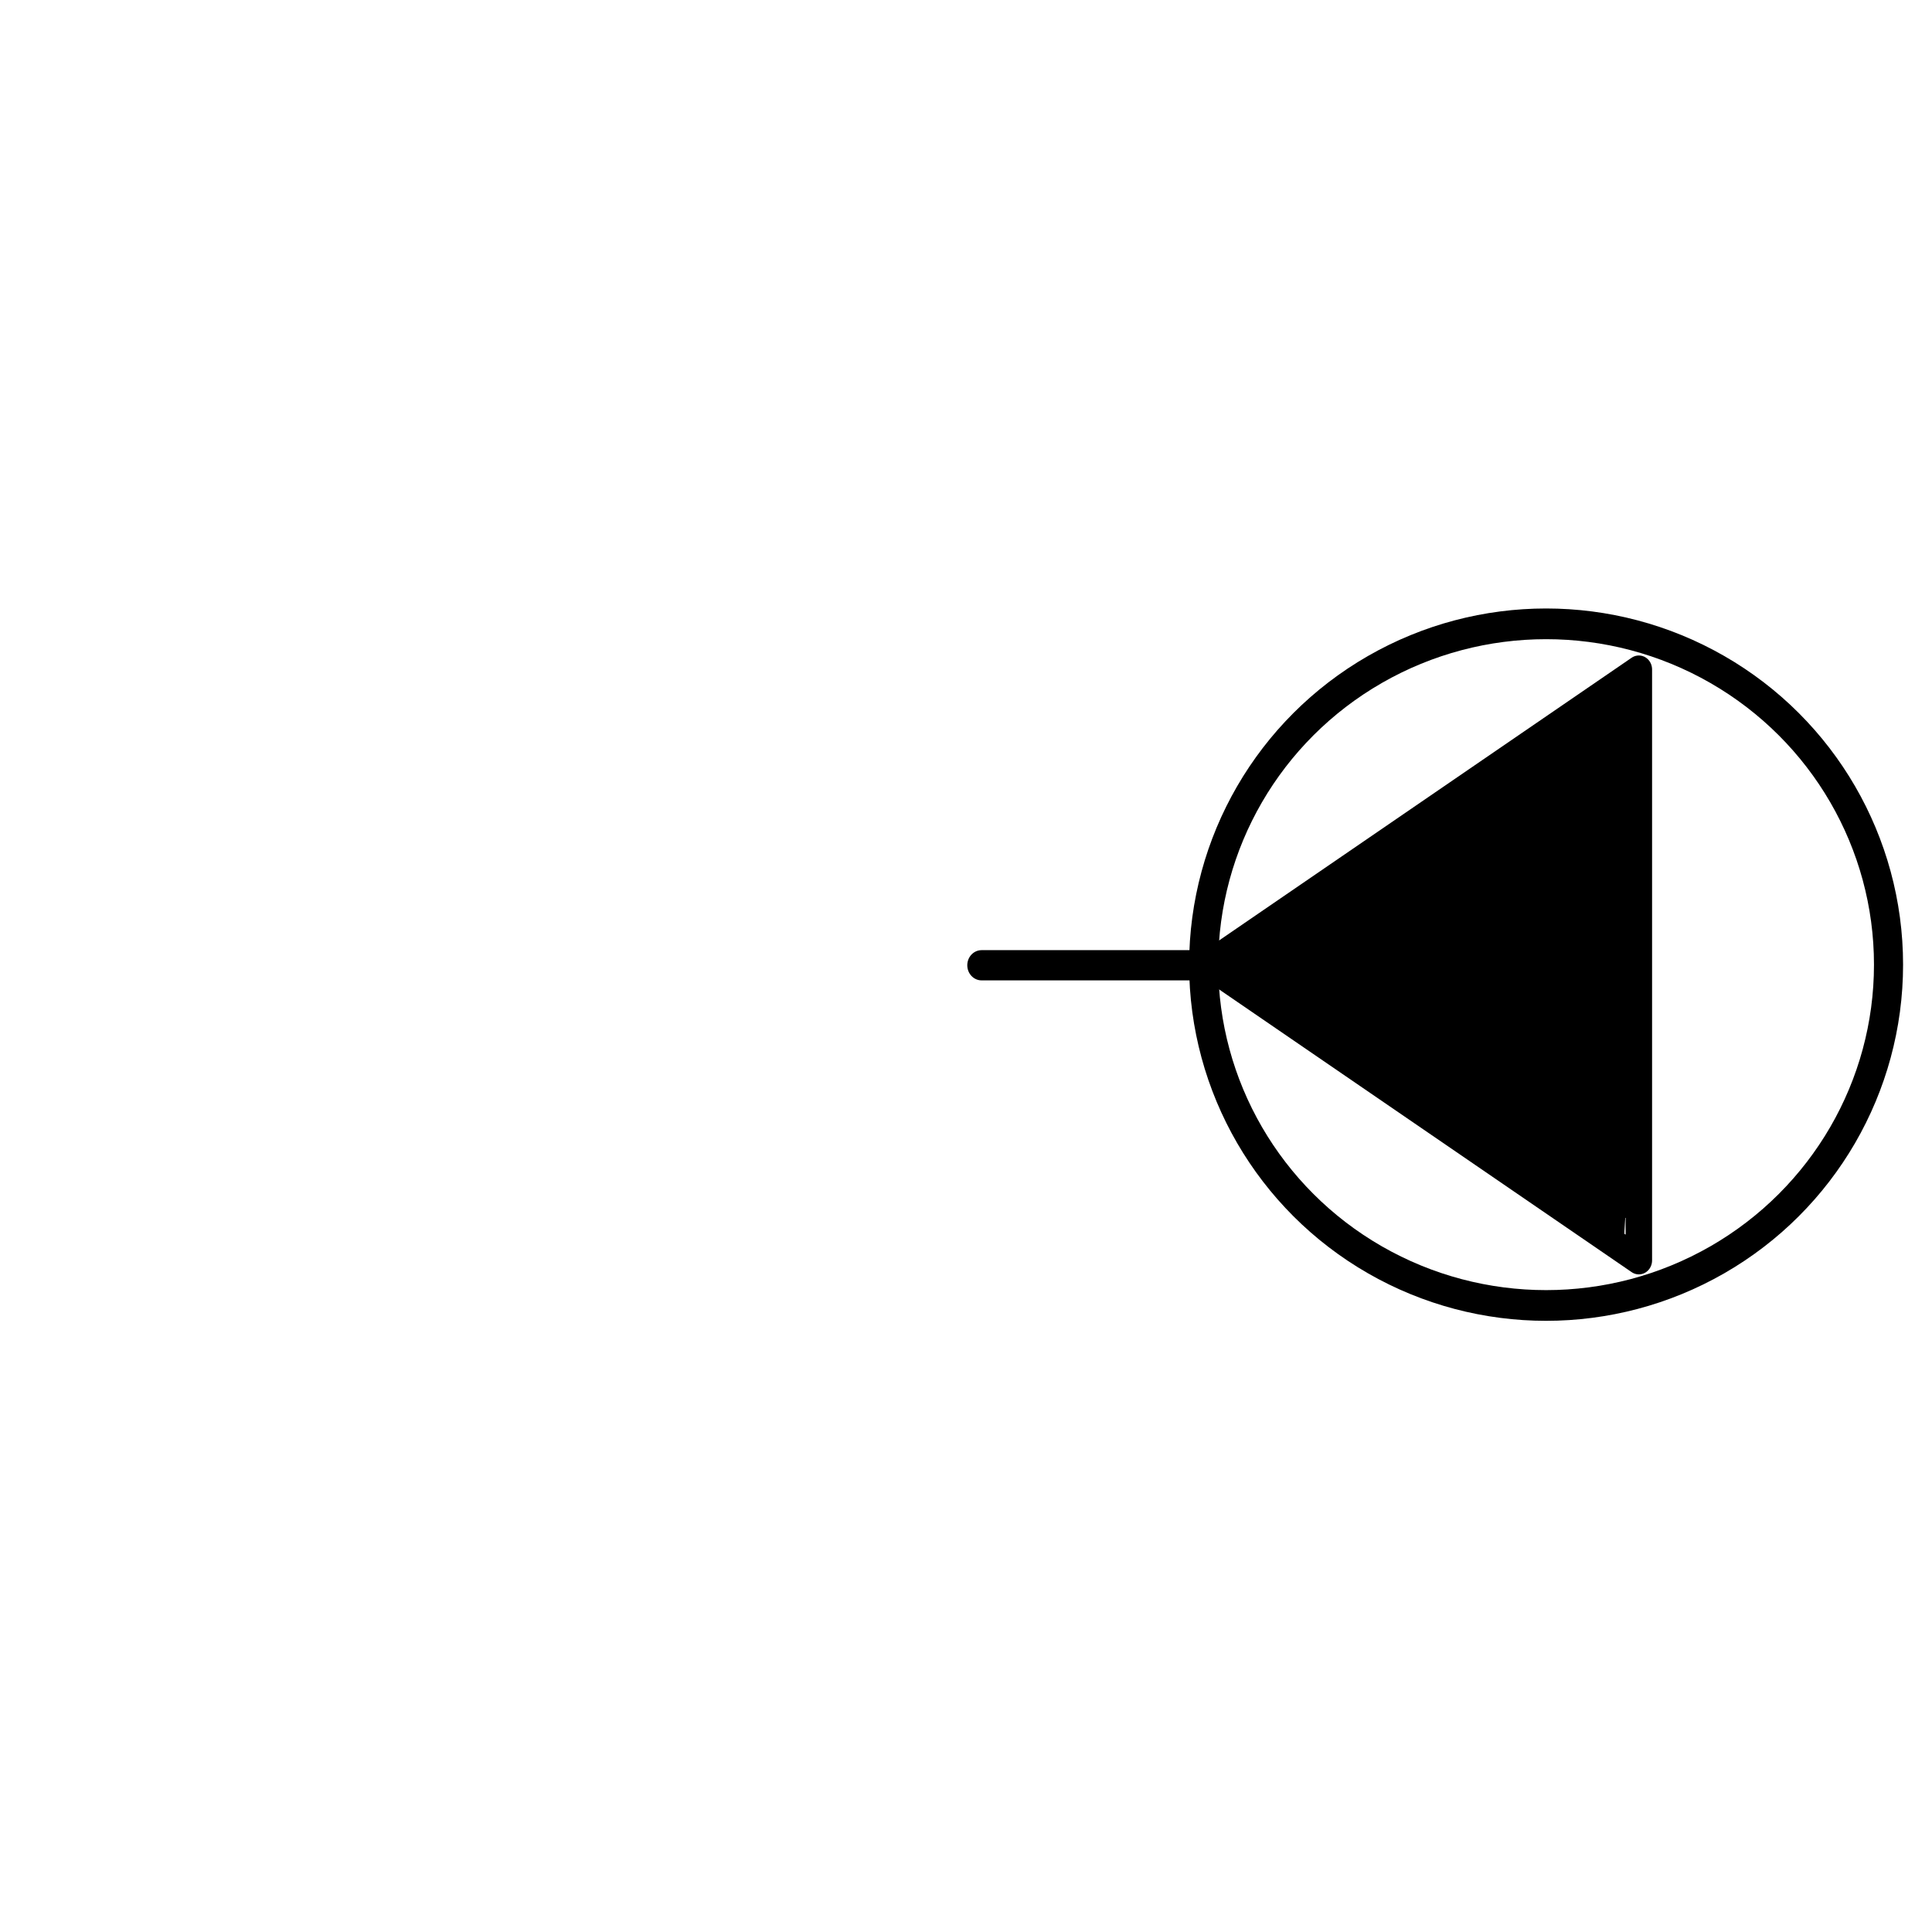
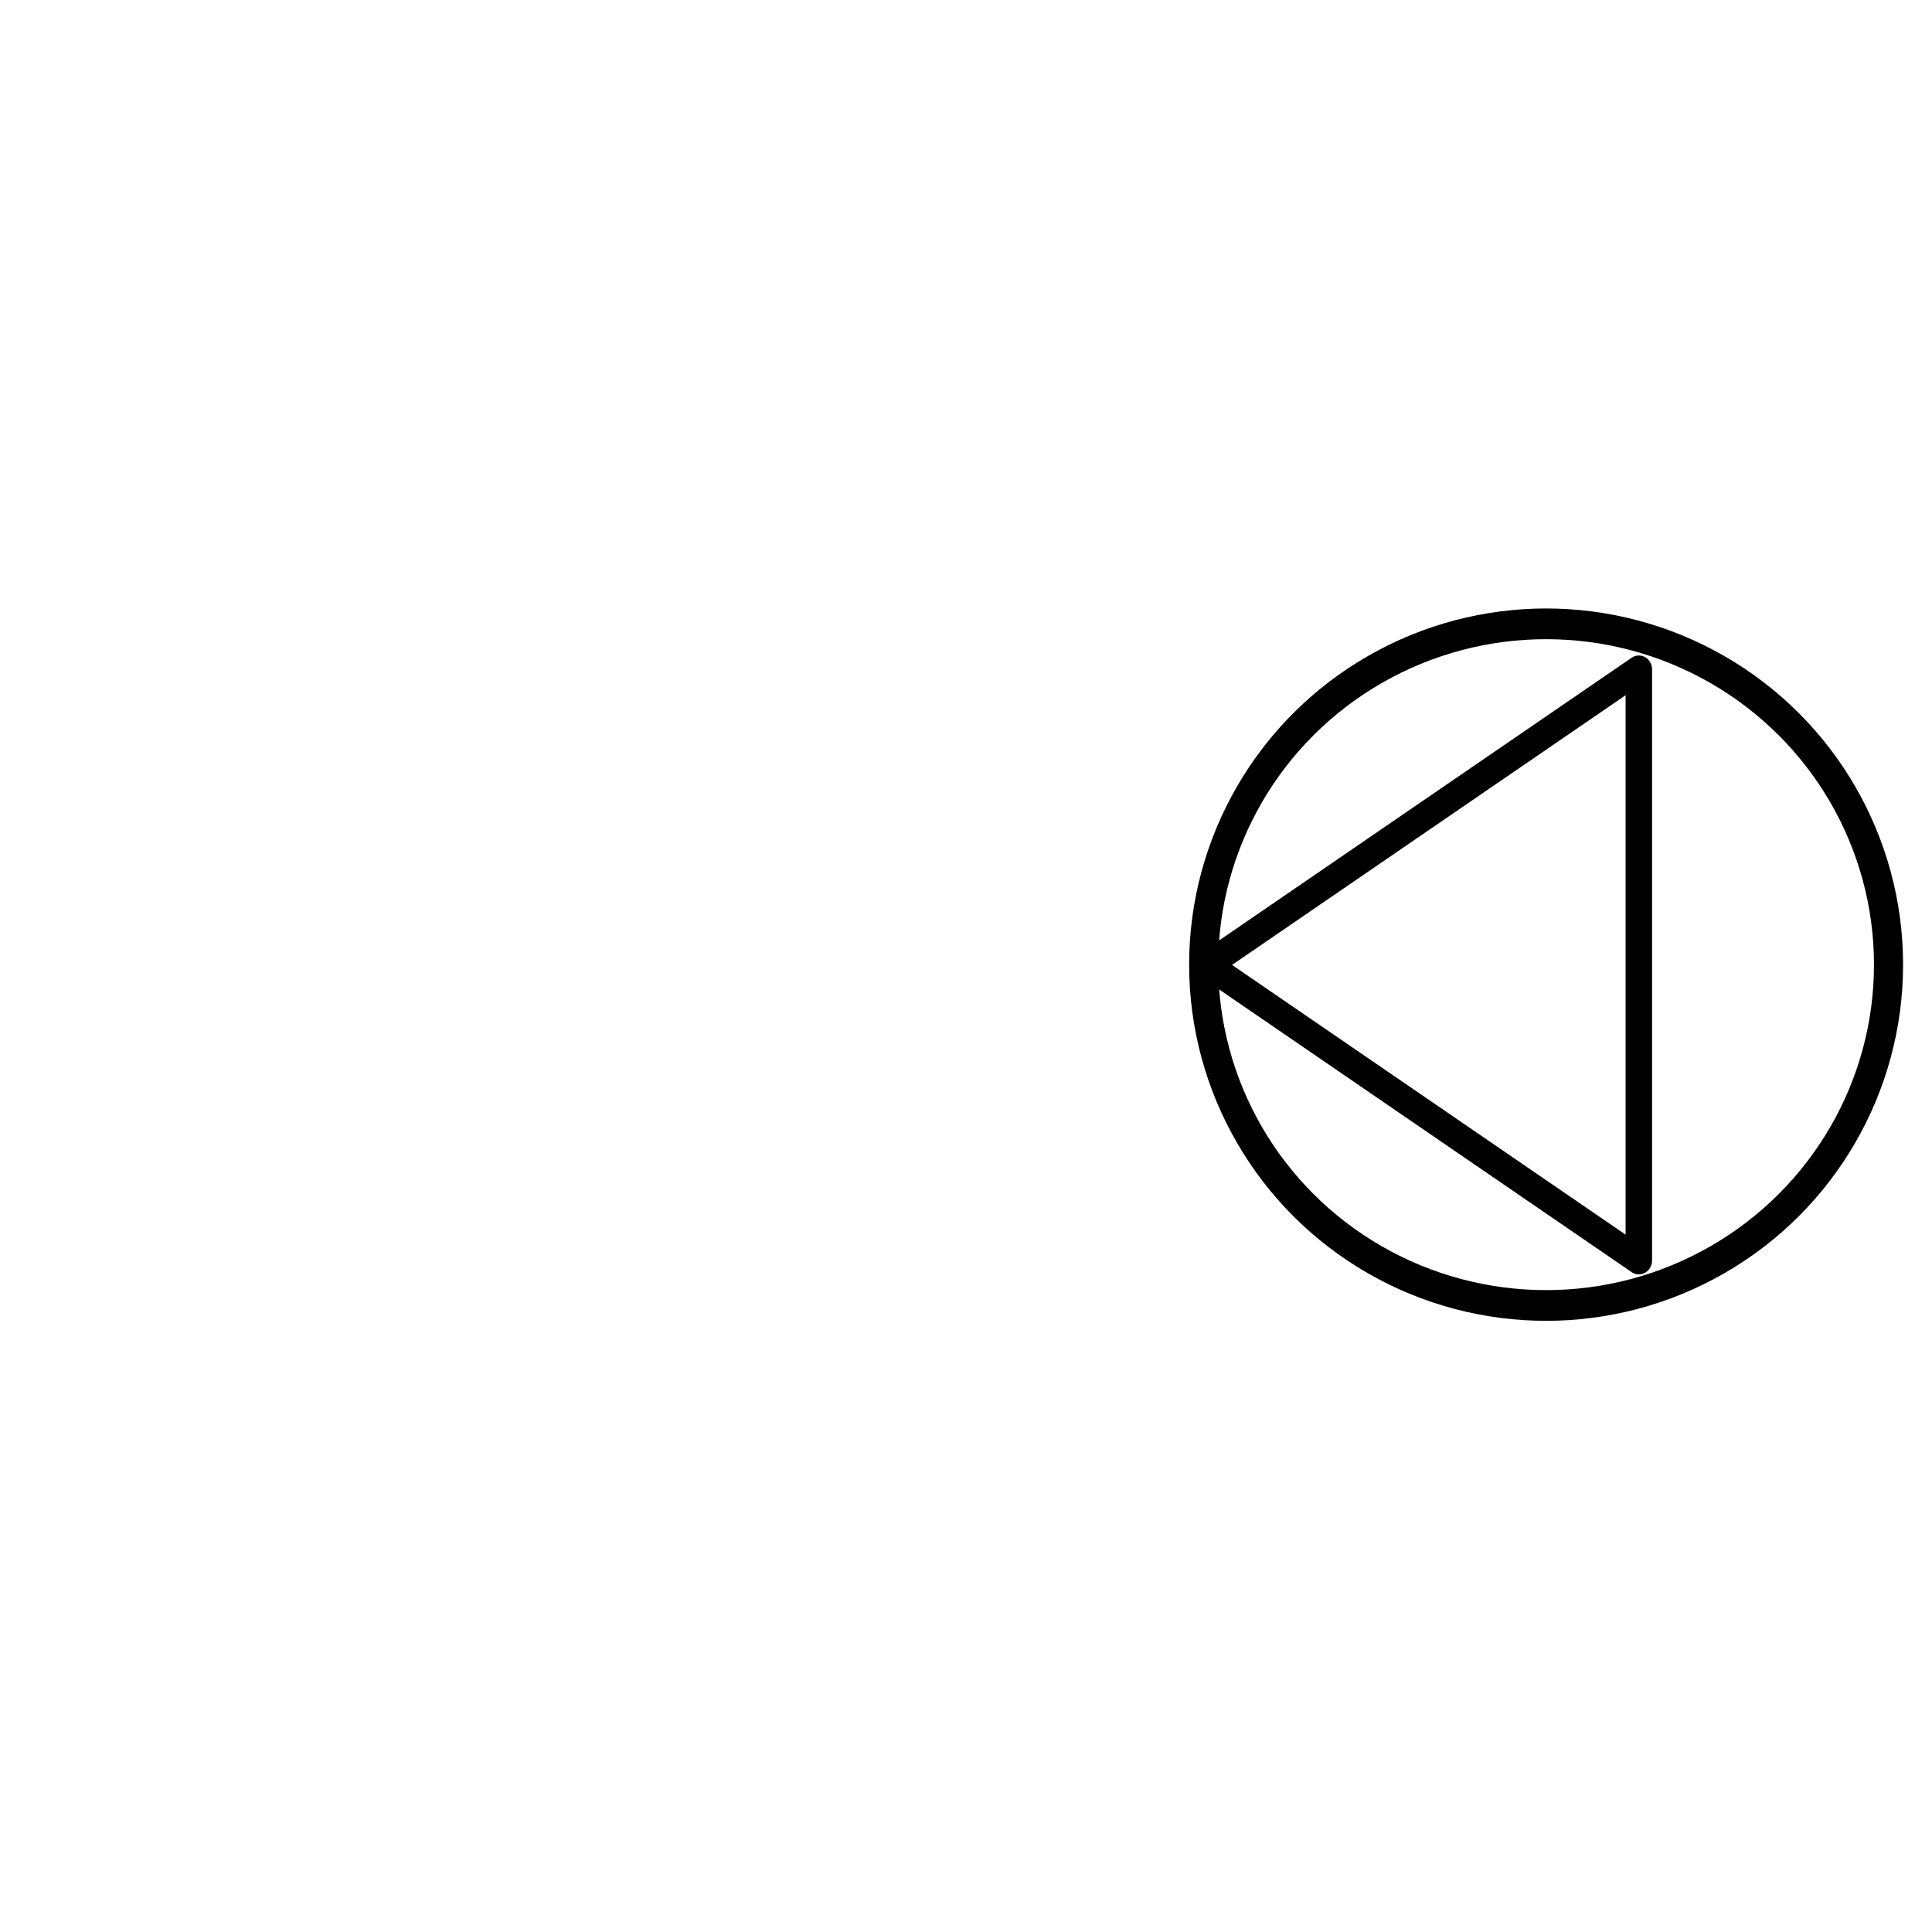
<svg xmlns="http://www.w3.org/2000/svg" version="1.1" id="svg2" viewBox="0 0 600 600" height="600" width="600">
  <defs id="defs4" />
  <g transform="translate(0,-452.362)" id="layer1">
    <g id="g4271">
      <g id="layer1-8" transform="translate(-0.098,-0.27)">
        <g id="g28422">
          <g transform="matrix(0.921,0,0,0.972,121.883,35.085)" id="g27829">
            <g id="g27252" transform="matrix(0.998,0,0,1,-170.97,438.059)">
              <path id="path23358" d="m 592.538,205.418 c 0,0 -145.672,94.399 -145.672,94.399 48.557,31.466 97.115,62.933 145.672,94.399 z" style="opacity:1;fill:none;fill-rule:evenodd;stroke:#000000;stroke-width:8.944;stroke-linecap:round;stroke-linejoin:round;stroke-miterlimit:4;stroke-dasharray:none;stroke-opacity:1" />
-               <path id="path23488" d="m 445.288,299.923 c -74.825,0 -74.825,0 -74.825,0" style="fill:none;fill-rule:evenodd;stroke:#000000;stroke-width:9.656;stroke-linecap:round;stroke-linejoin:miter;stroke-miterlimit:4;stroke-dasharray:none;stroke-opacity:1" />
            </g>
            <ellipse style="opacity:1;fill:none;fill-opacity:0.693;fill-rule:nonzero;stroke:#000000;stroke-width:9.81;stroke-linecap:round;stroke-linejoin:miter;stroke-miterlimit:4;stroke-dasharray:none;stroke-opacity:1" id="path27827" cx="389.112" cy="737.786" rx="115.464" ry="108.894" />
          </g>
        </g>
      </g>
-       <path style="opacity:1;fill:#000000;fill-opacity:1;fill-rule:evenodd;stroke:#000000;stroke-width:3;stroke-linecap:butt;stroke-linejoin:miter;stroke-miterlimit:4;stroke-dasharray:none;stroke-dashoffset:0;stroke-opacity:1" d="m 446.839,343.953 c -31.599,-21.678 -58.94,-40.428 -60.758,-41.667 -1.818,-1.238 -3.29,-2.308 -3.27,-2.376 0.019,-0.068 0.95,-0.749 2.068,-1.514 3.45,-2.359 118.675,-81.387 119.192,-81.749 l 0.486,-0.341 0,83.539 c 0,45.946 -0.06,83.535 -0.133,83.53 -0.073,-0.005 -25.986,-17.745 -57.585,-39.423 z" id="path4267" transform="translate(0,452.362)" />
    </g>
  </g>
</svg>